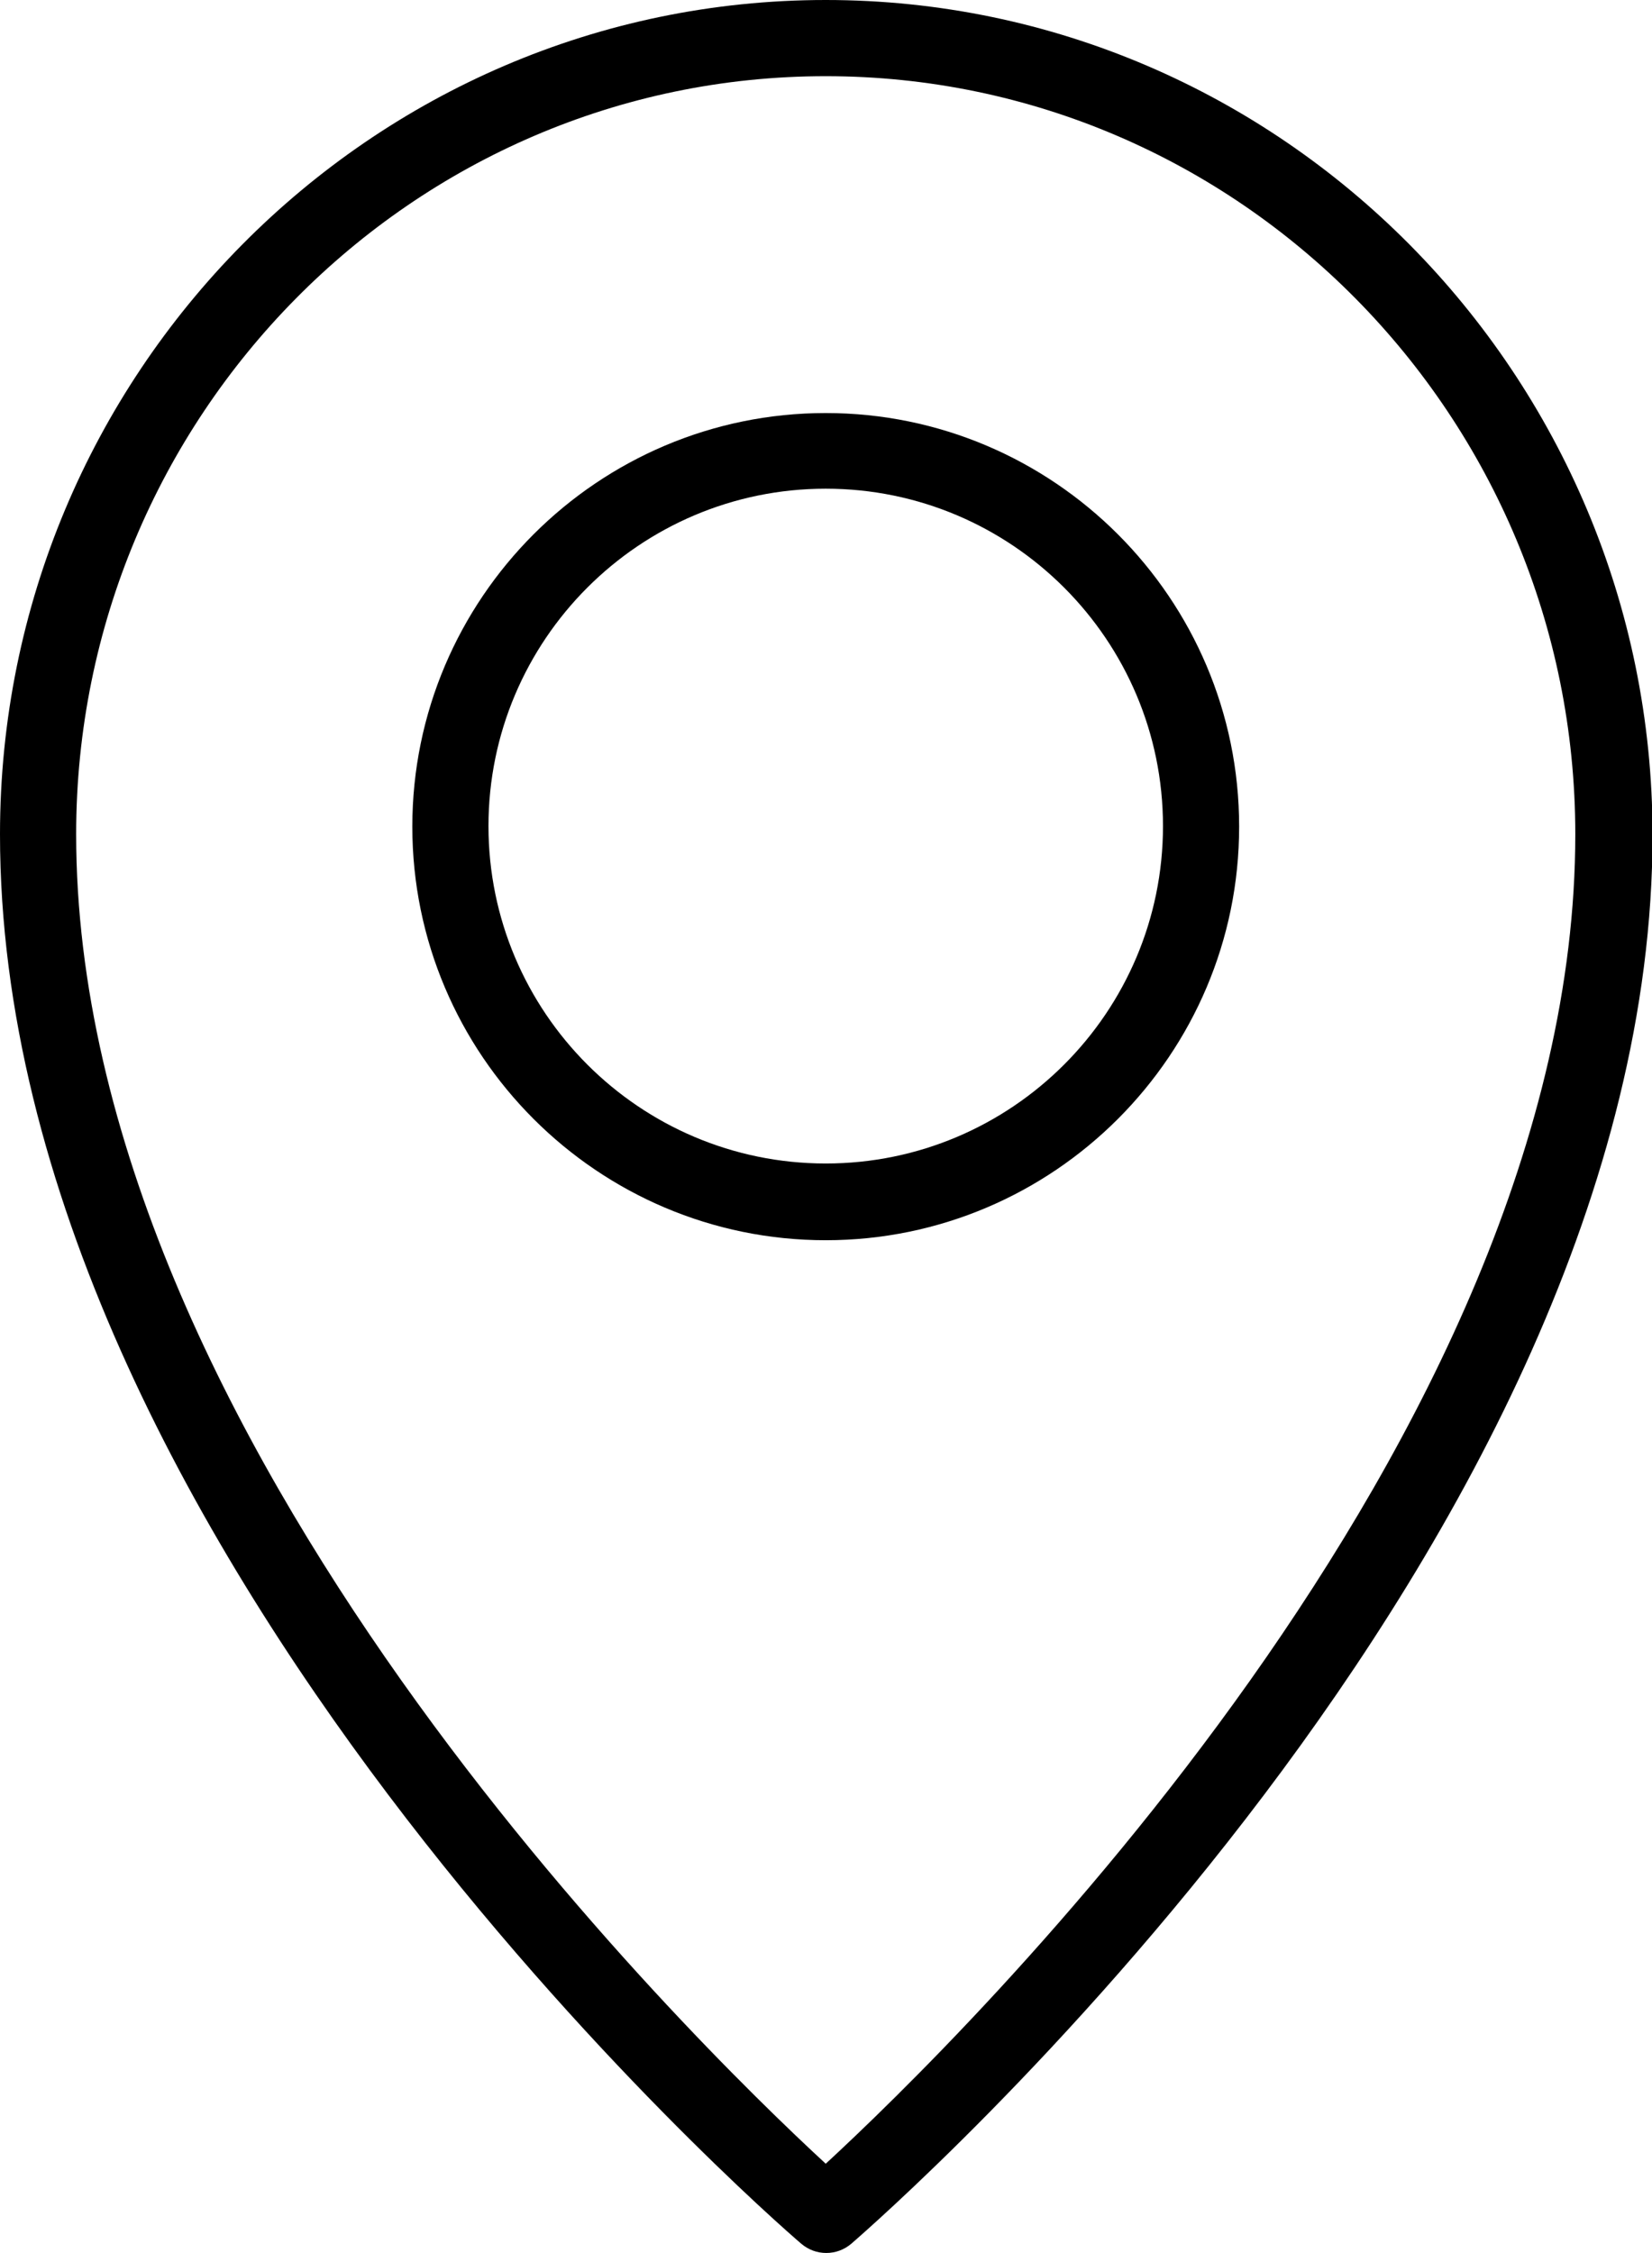
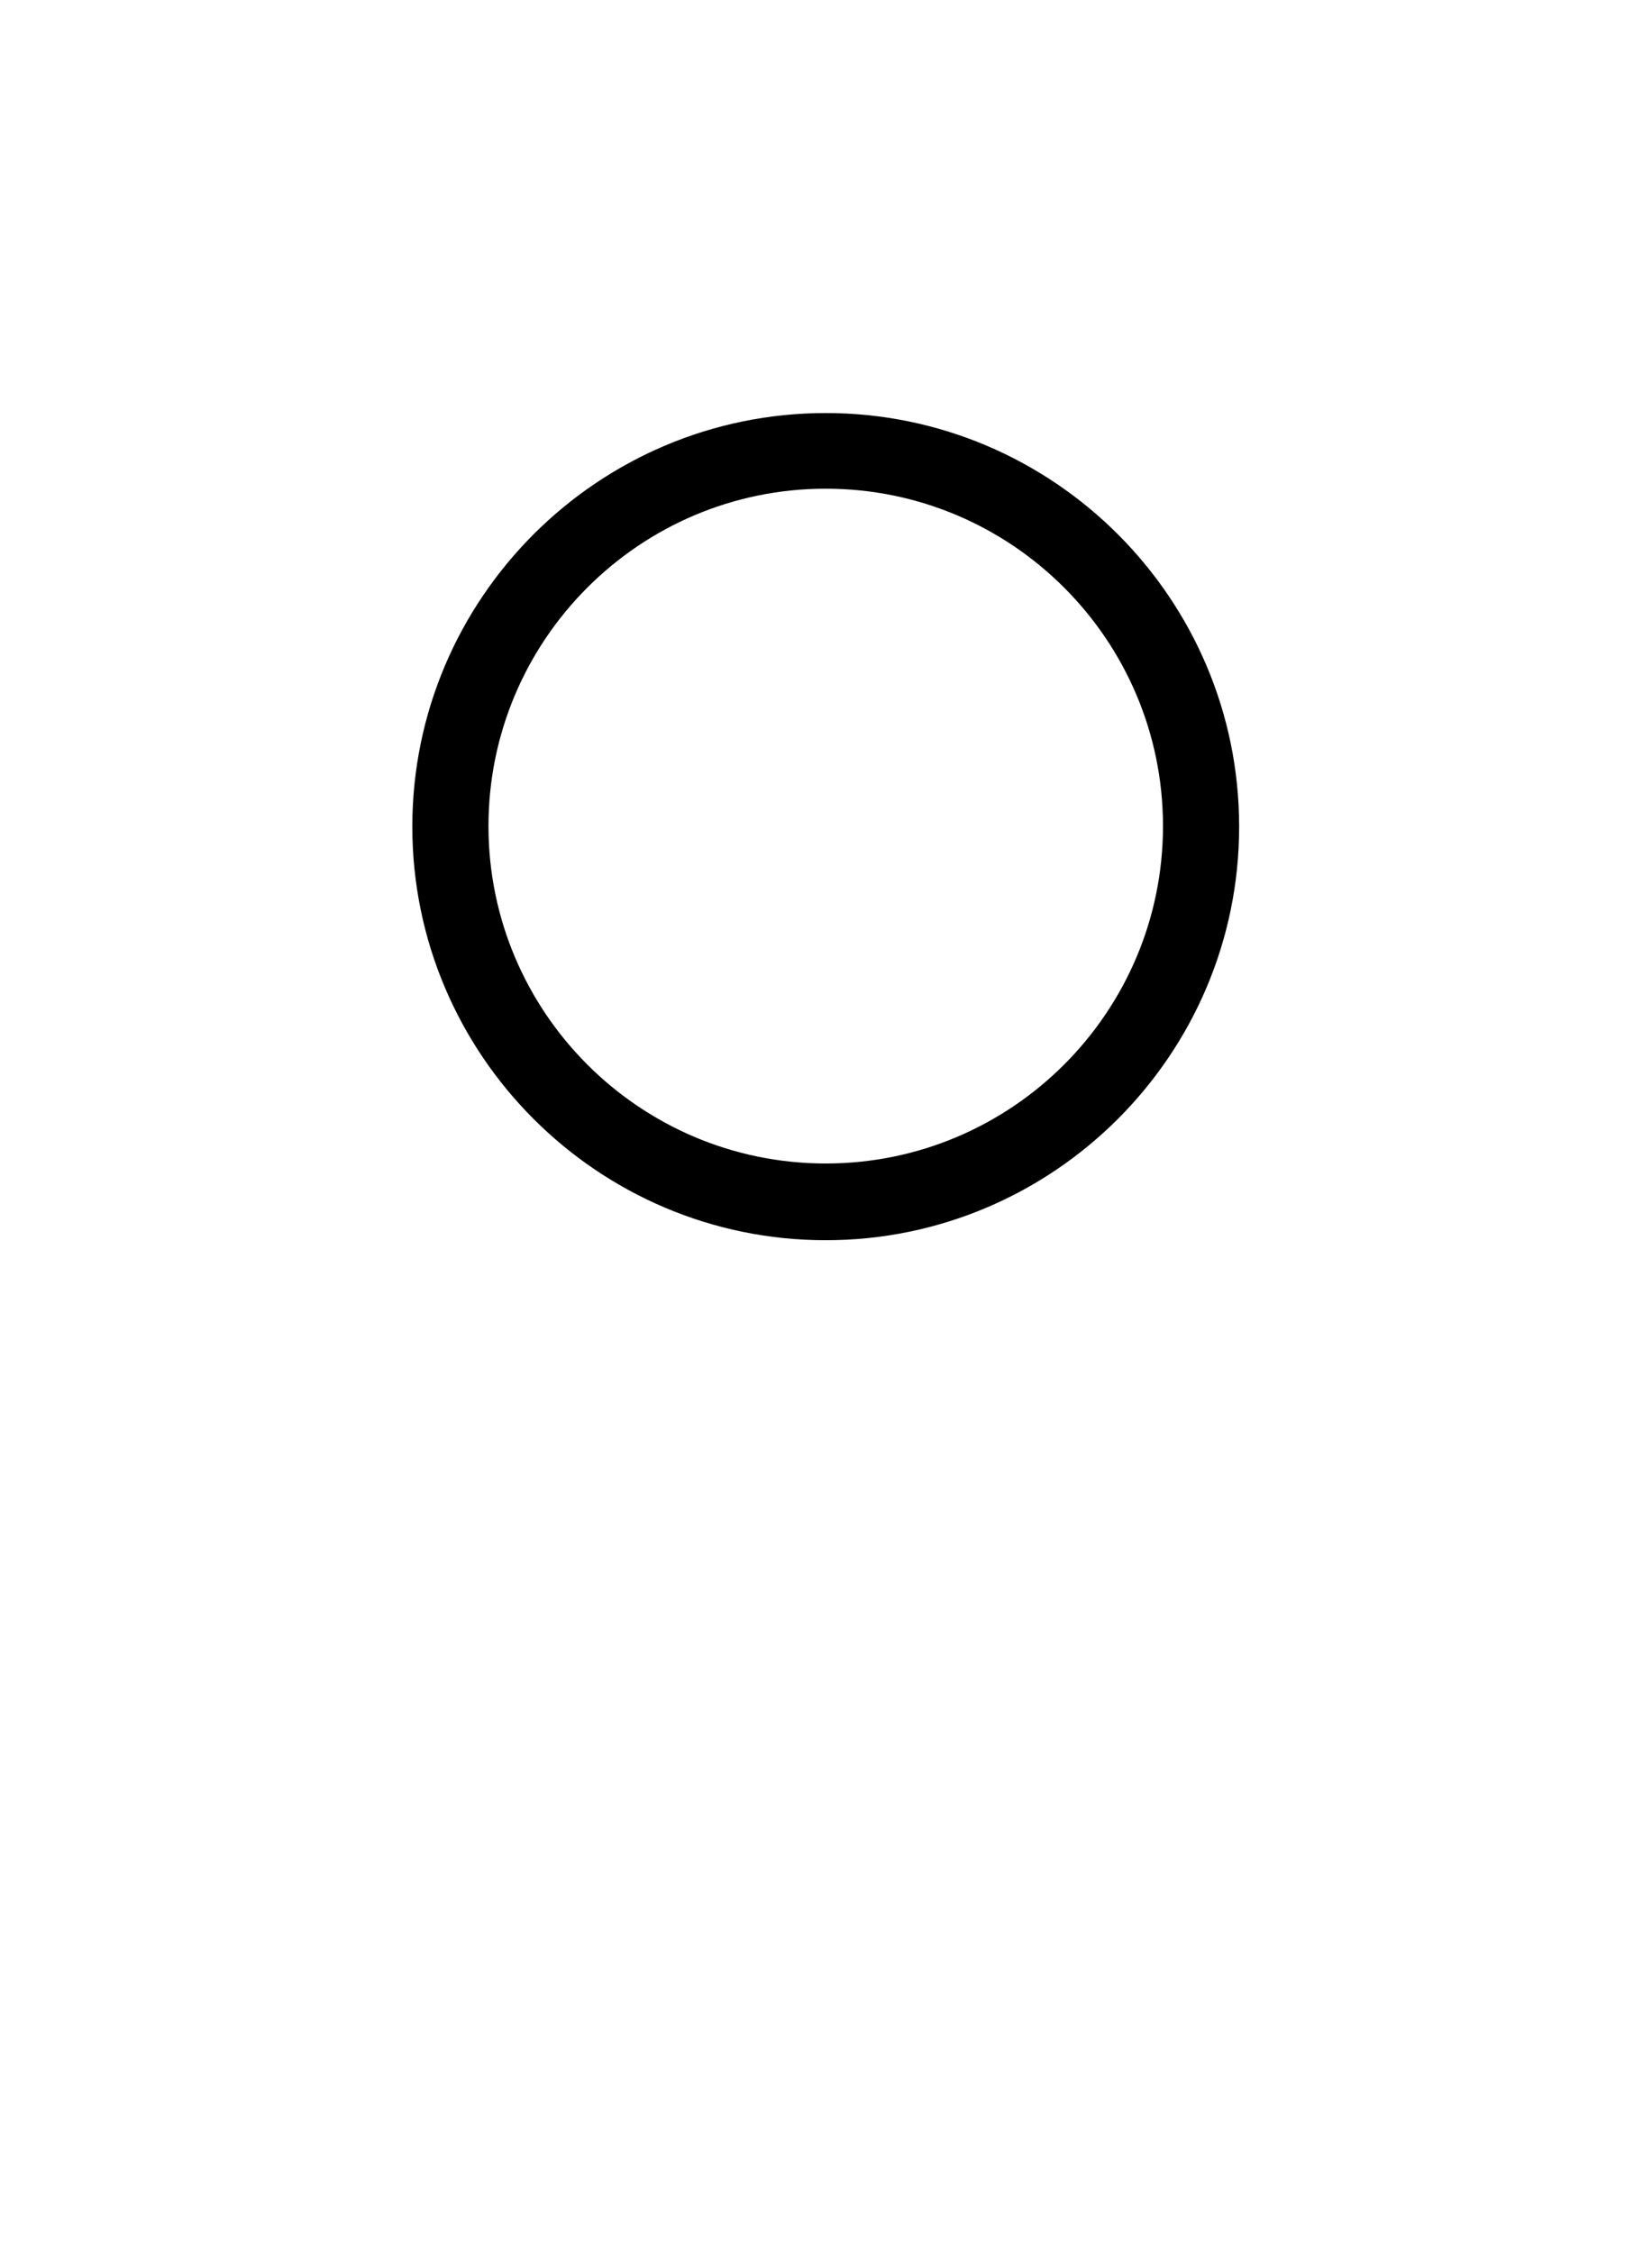
<svg xmlns="http://www.w3.org/2000/svg" id="Layer_2" data-name="Layer 2" viewBox="0 0 30.37 41.4">
  <g id="Layer_1-2" data-name="Layer 1">
    <g>
      <path d="M15.18,7.59c-4.19,0-7.6,3.41-7.6,7.6s3.41,7.6,7.6,7.6,7.6-3.41,7.6-7.6-3.41-7.6-7.6-7.6ZM15.18,21.38c-3.42,0-6.2-2.78-6.2-6.2s2.78-6.2,6.2-6.2,6.2,2.78,6.2,6.2-2.78,6.2-6.2,6.2Z" />
-       <path d="M15.18,0C6.81,0,0,6.88,0,15.33c0,13.05,14.12,25.38,14.73,25.9.13.11.29.17.46.17s.33-.06.46-.17c.6-.52,14.73-12.85,14.73-25.9C30.37,6.88,23.55,0,15.18,0ZM15.18,39.76c-2.44-2.25-13.78-13.3-13.78-24.43C1.4,7.65,7.58,1.4,15.18,1.4s13.78,6.25,13.78,13.93c0,11.13-11.34,22.18-13.78,24.43Z" />
    </g>
  </g>
</svg>